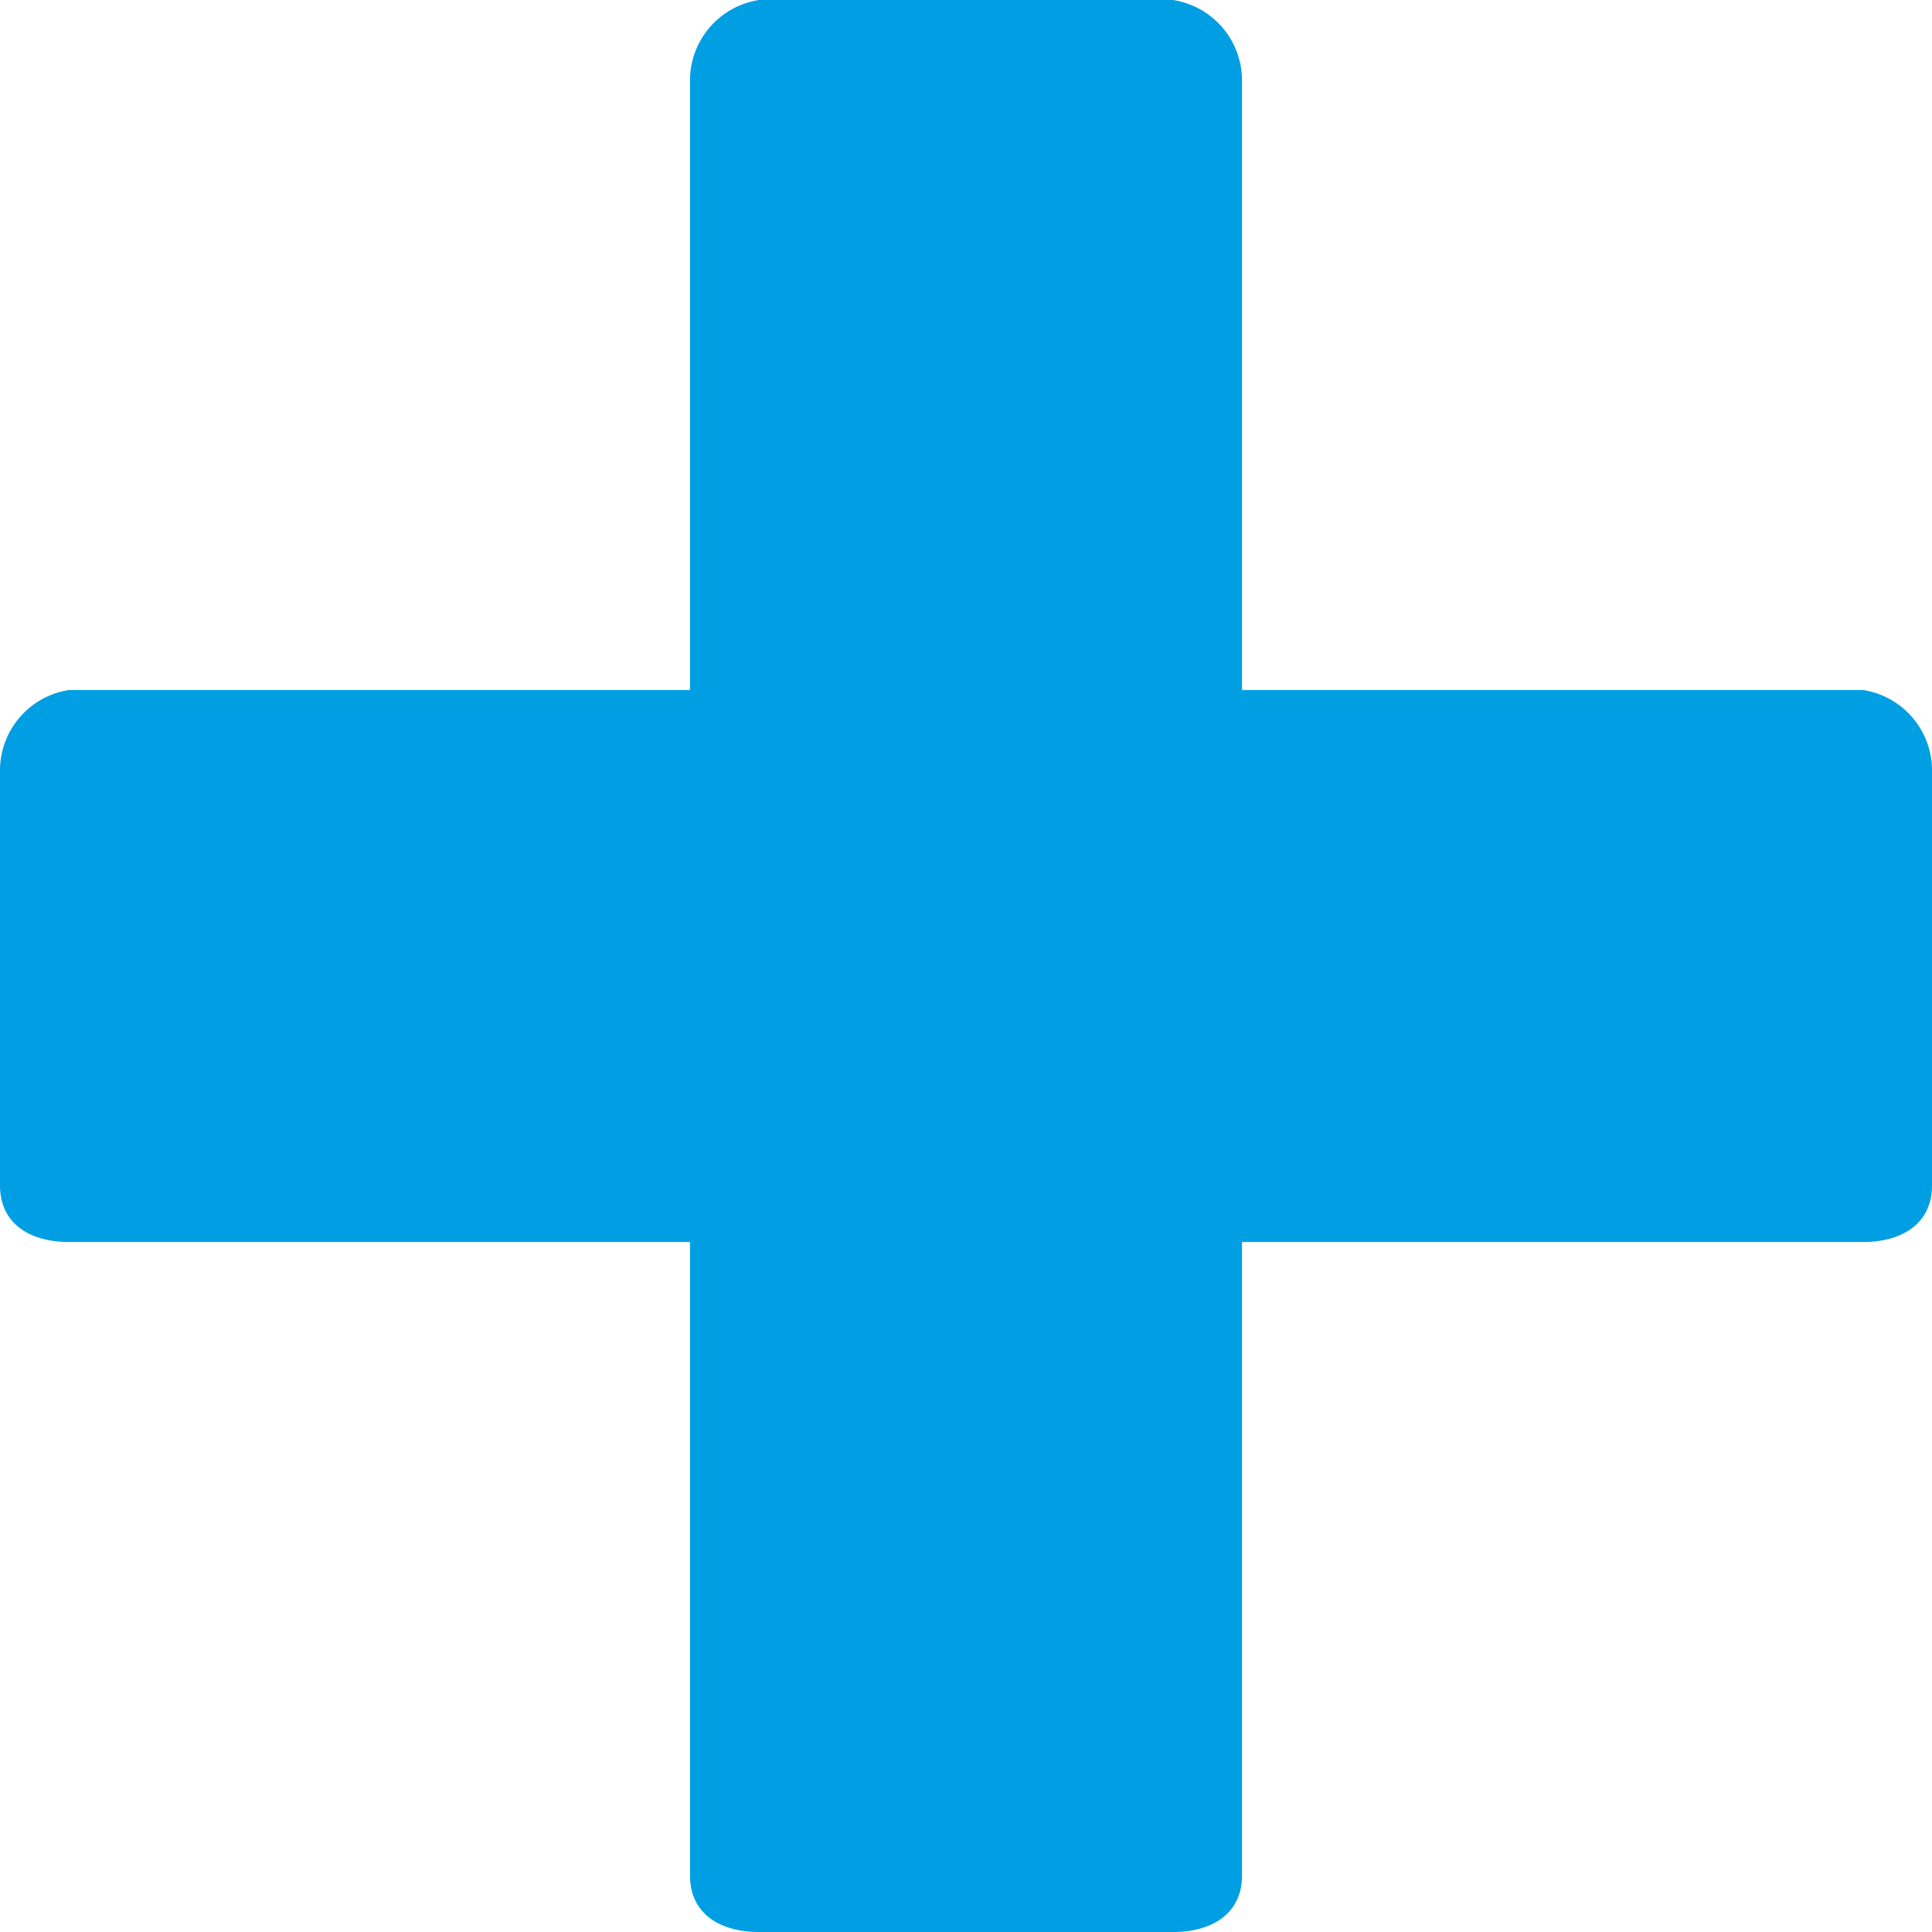
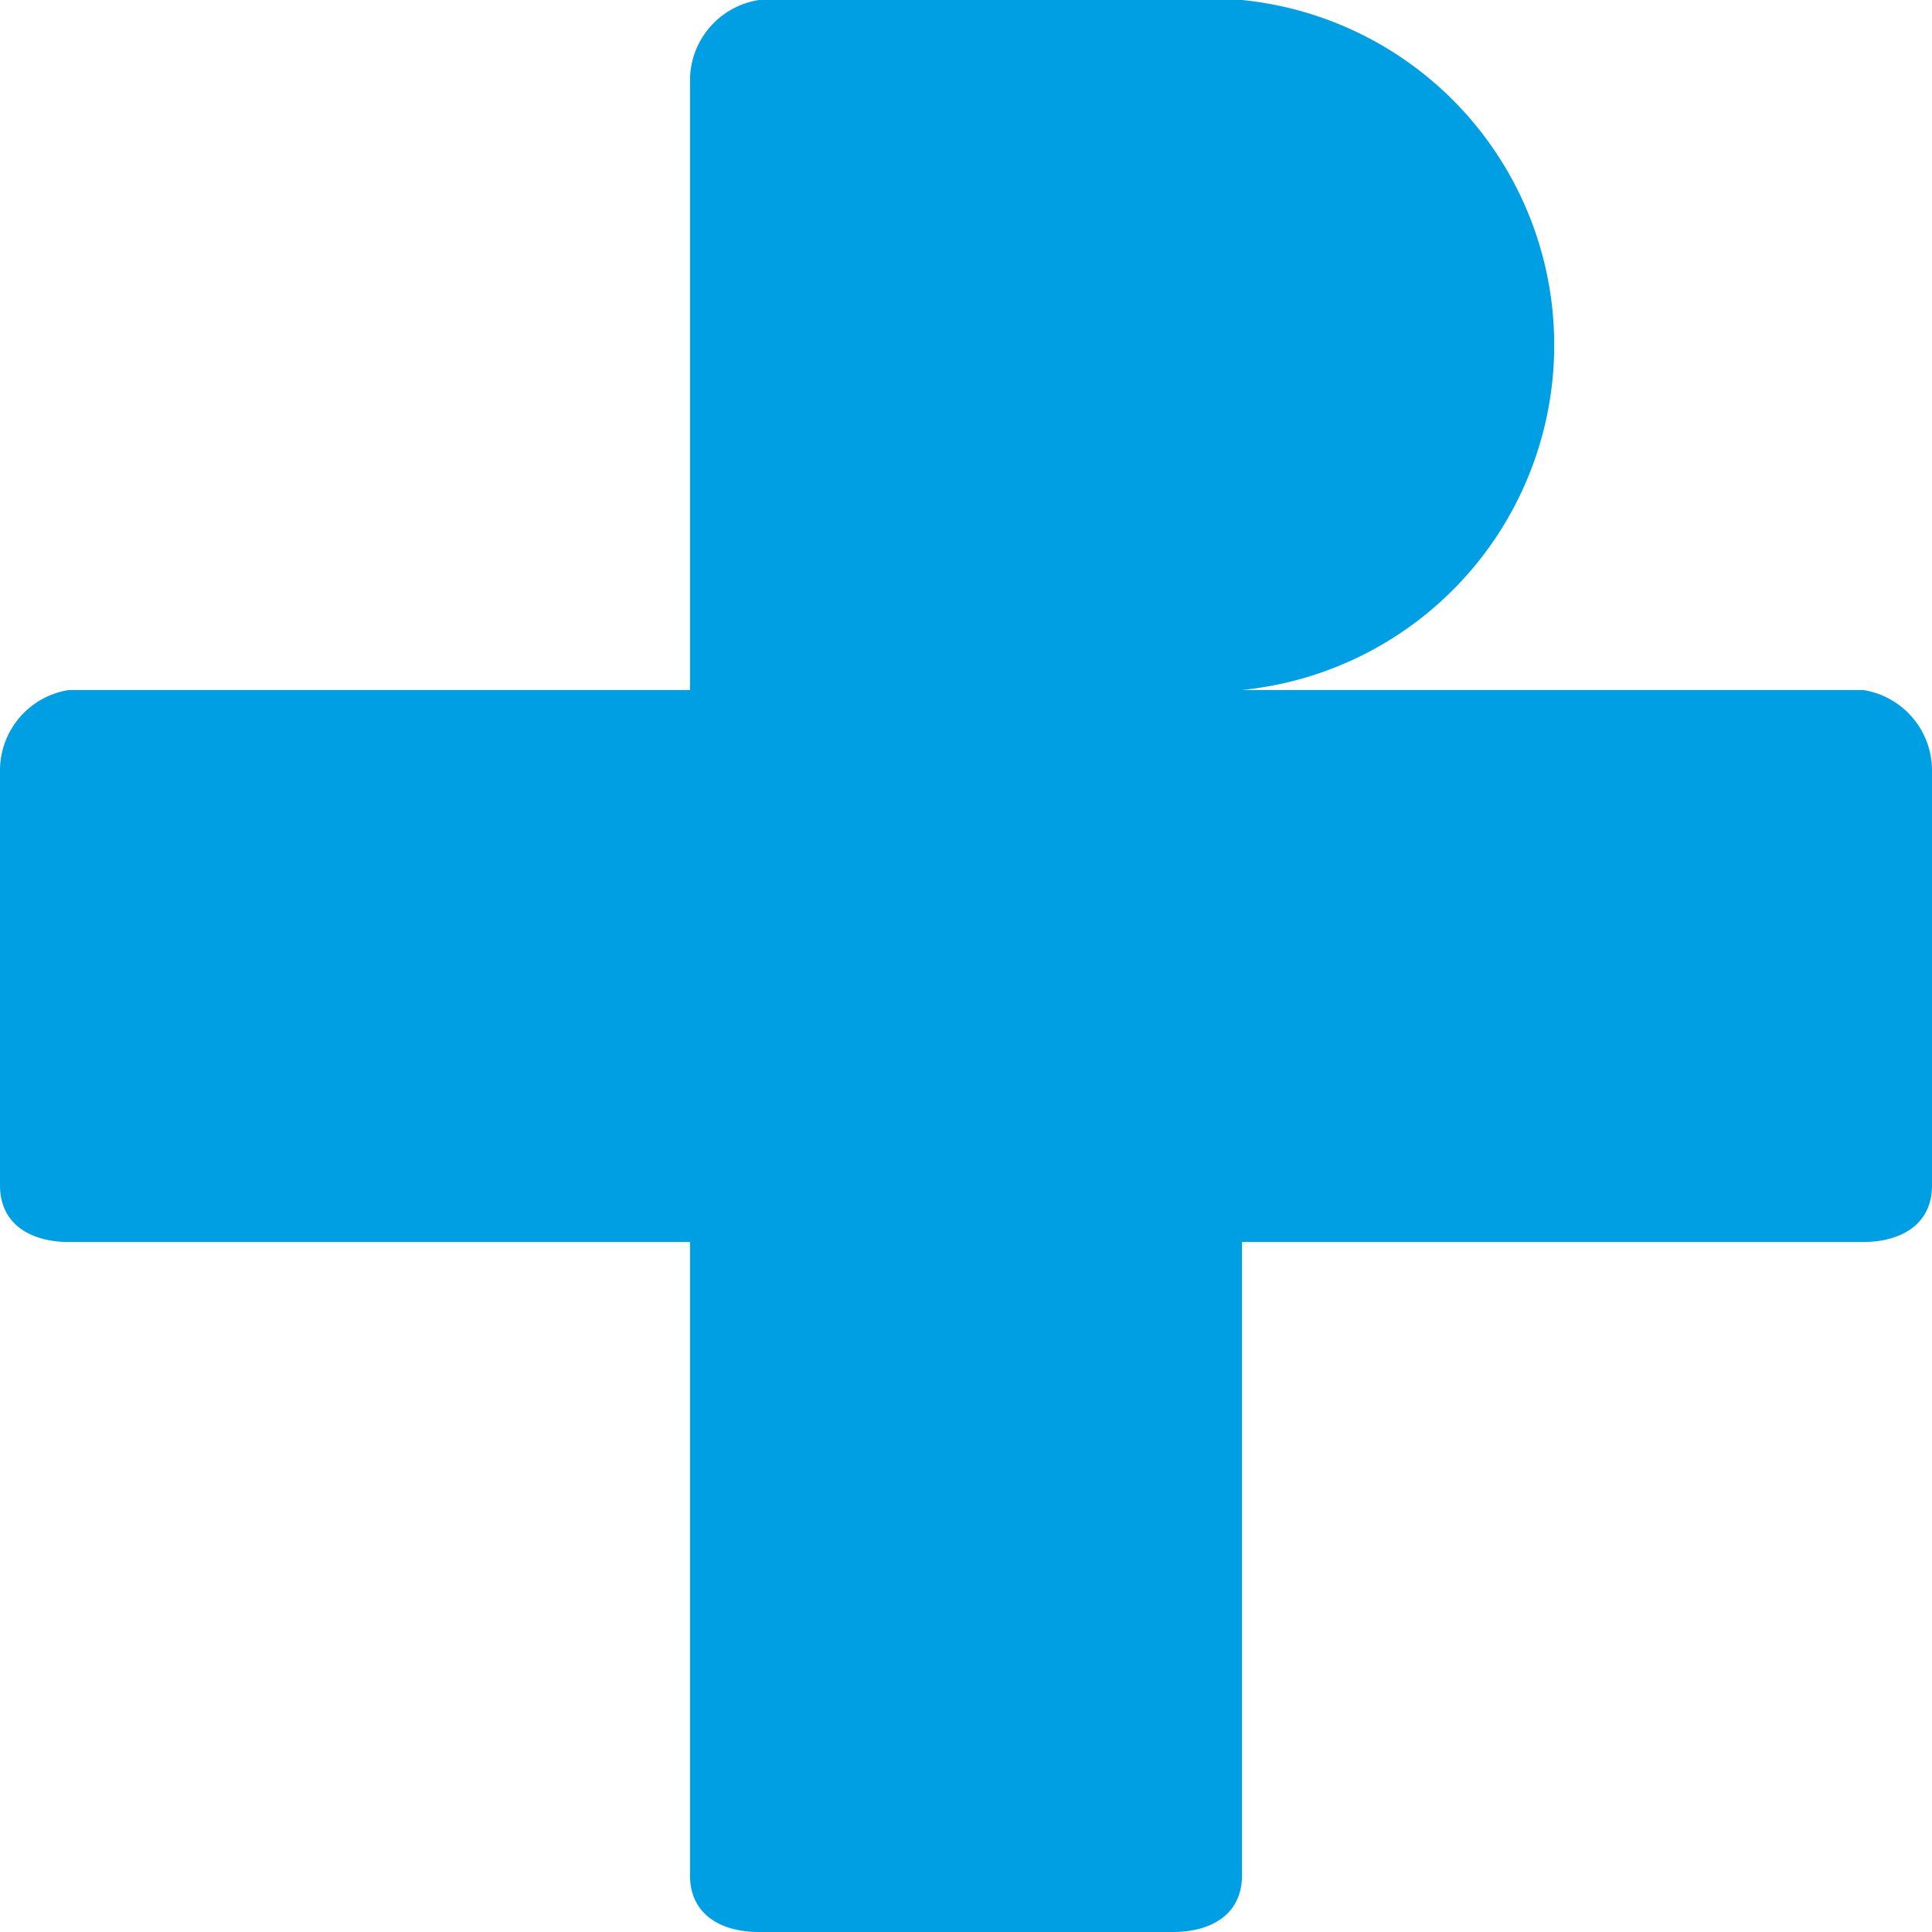
<svg xmlns="http://www.w3.org/2000/svg" viewBox="0 0 14 14">
  <defs>
    <style>.cls-1{fill:#009fe3;}</style>
  </defs>
  <title>Ресурс 43</title>
  <g id="Слой_2" data-name="Слой 2">
    <g id="Слой_1-2" data-name="Слой 1">
-       <path class="cls-1" d="M13.5,5H9V.59A.59.59,0,0,0,8.5,0h-3A.59.59,0,0,0,5,.59V5H.5a.59.59,0,0,0-.5.59v3C0,8.87.22,9,.5,9H5v4.59c0,.28.22.41.5.41h3c.28,0,.5-.13.5-.41V9h4.5c.28,0,.5-.13.5-.41v-3A.59.59,0,0,0,13.5,5Z" />
+       <path class="cls-1" d="M13.5,5H9A.59.59,0,0,0,8.5,0h-3A.59.59,0,0,0,5,.59V5H.5a.59.59,0,0,0-.5.59v3C0,8.87.22,9,.5,9H5v4.59c0,.28.22.41.5.41h3c.28,0,.5-.13.5-.41V9h4.5c.28,0,.5-.13.5-.41v-3A.59.59,0,0,0,13.5,5Z" />
    </g>
  </g>
</svg>